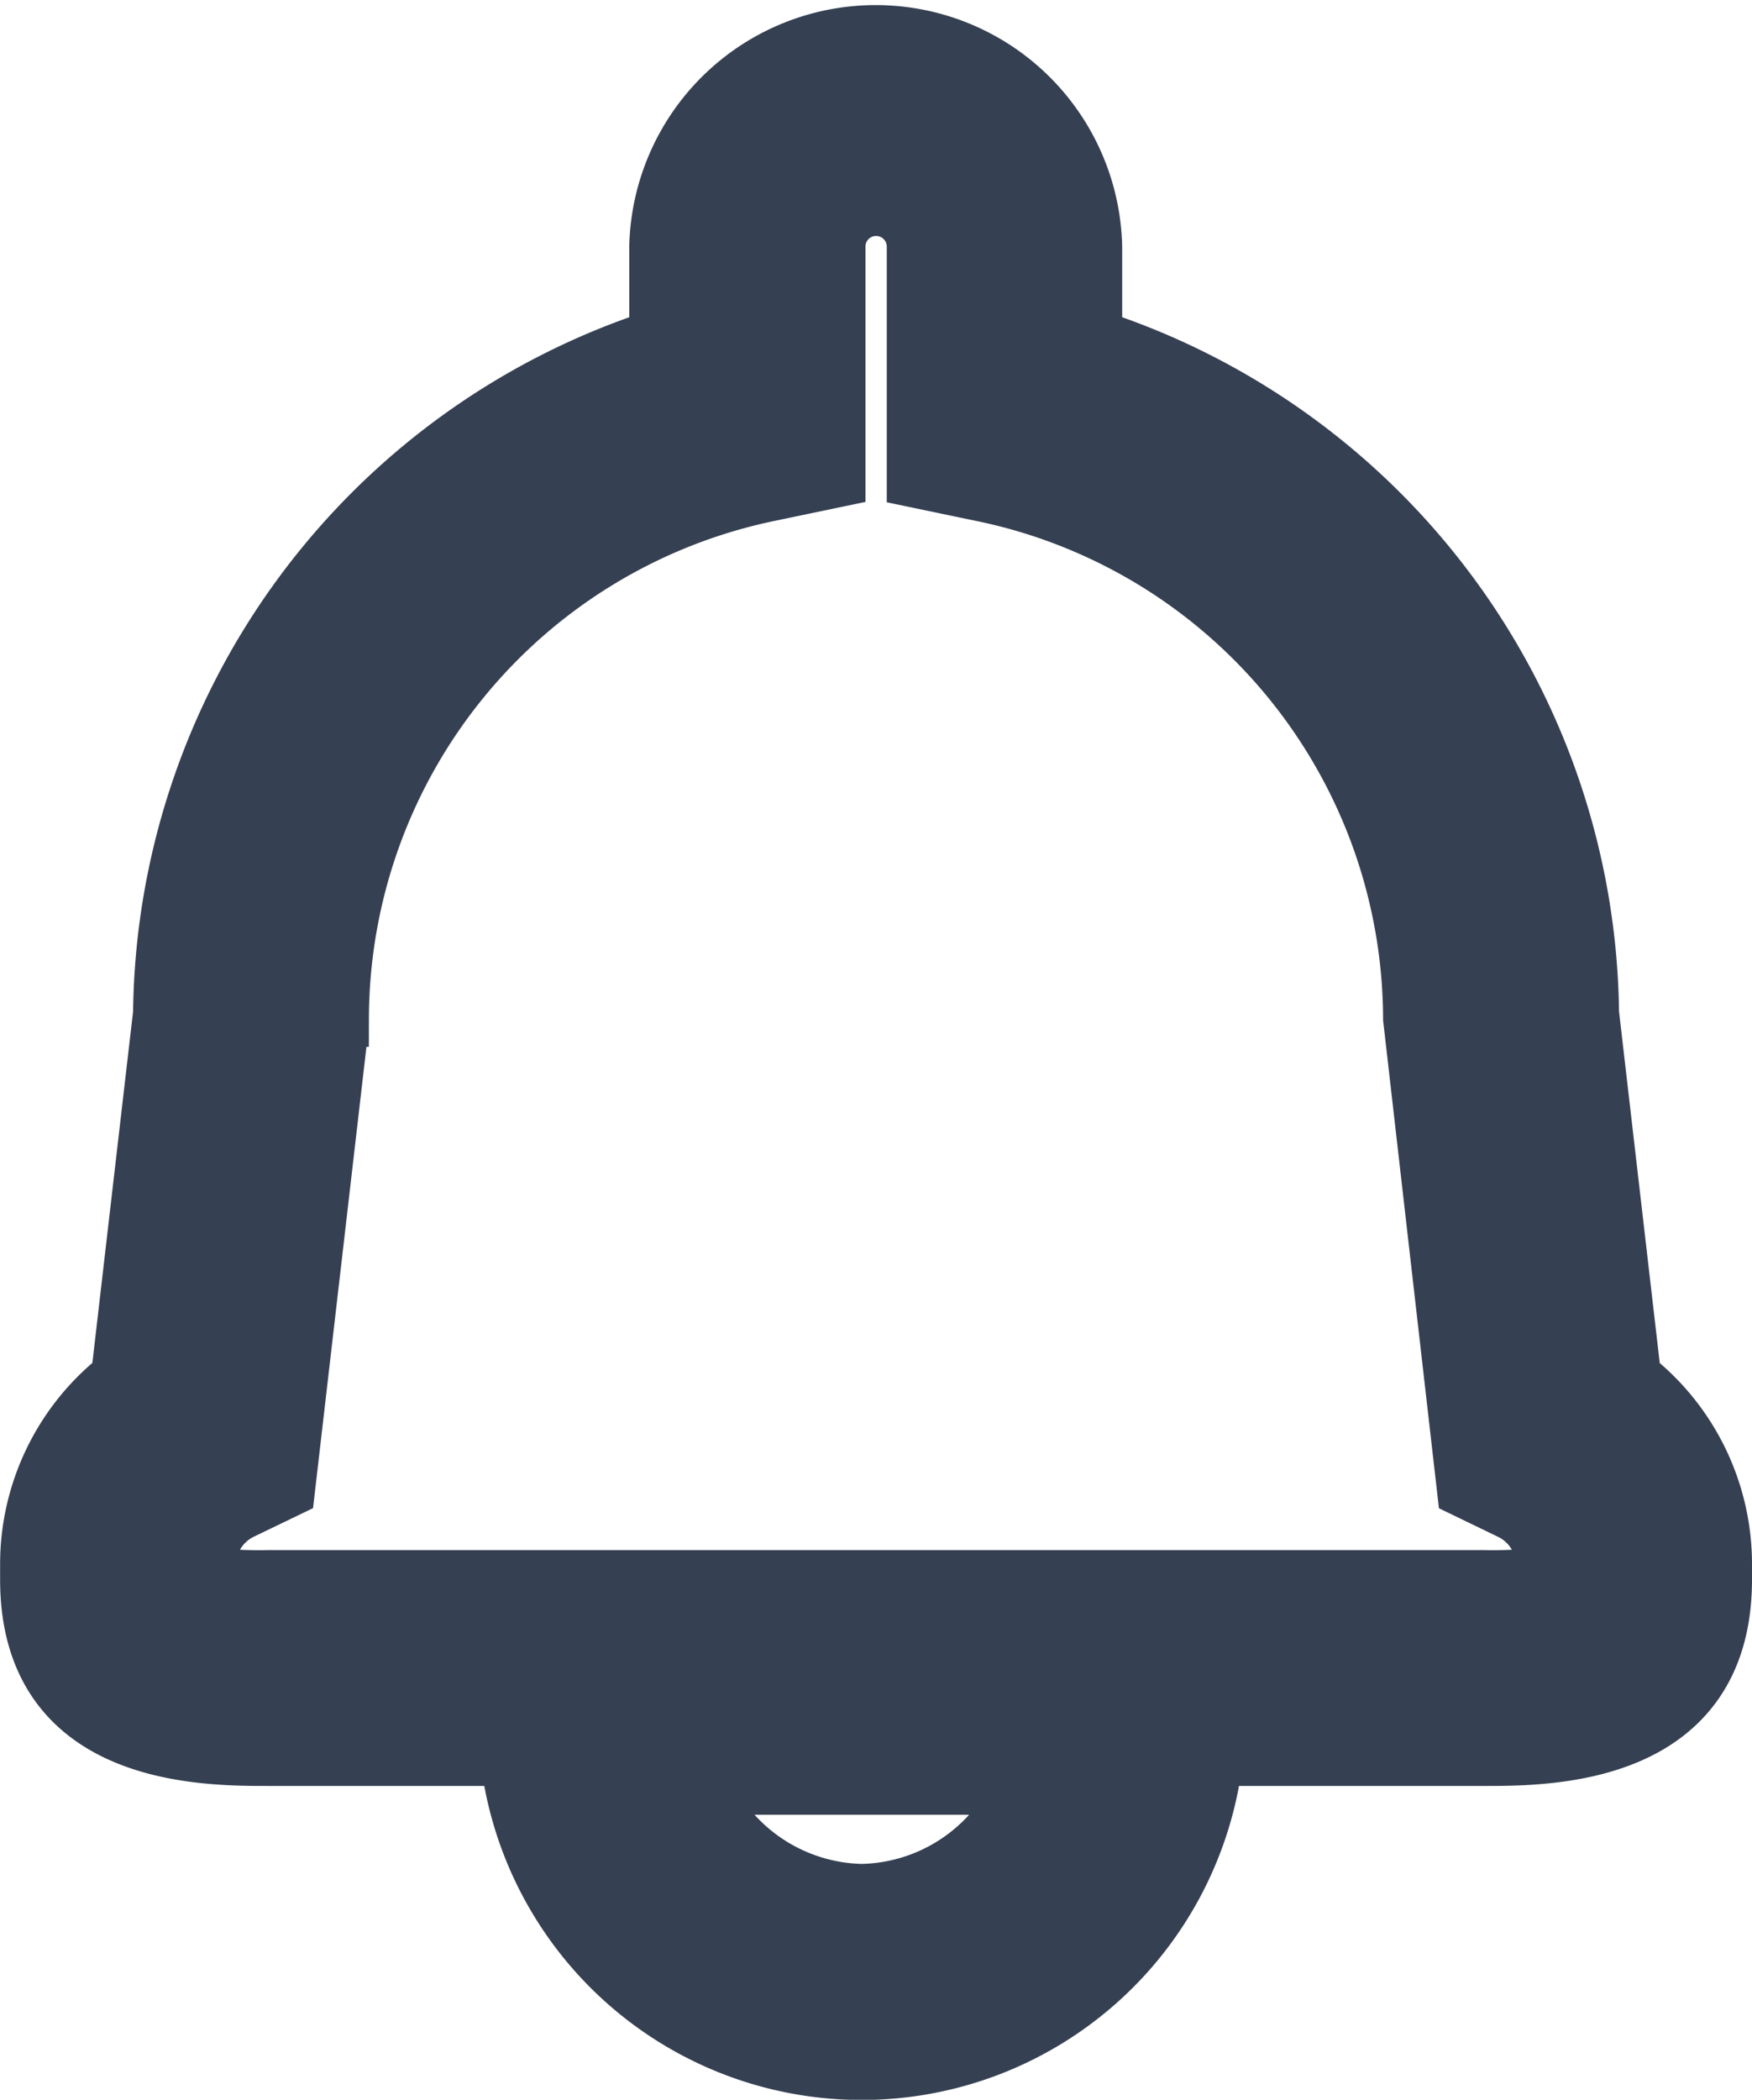
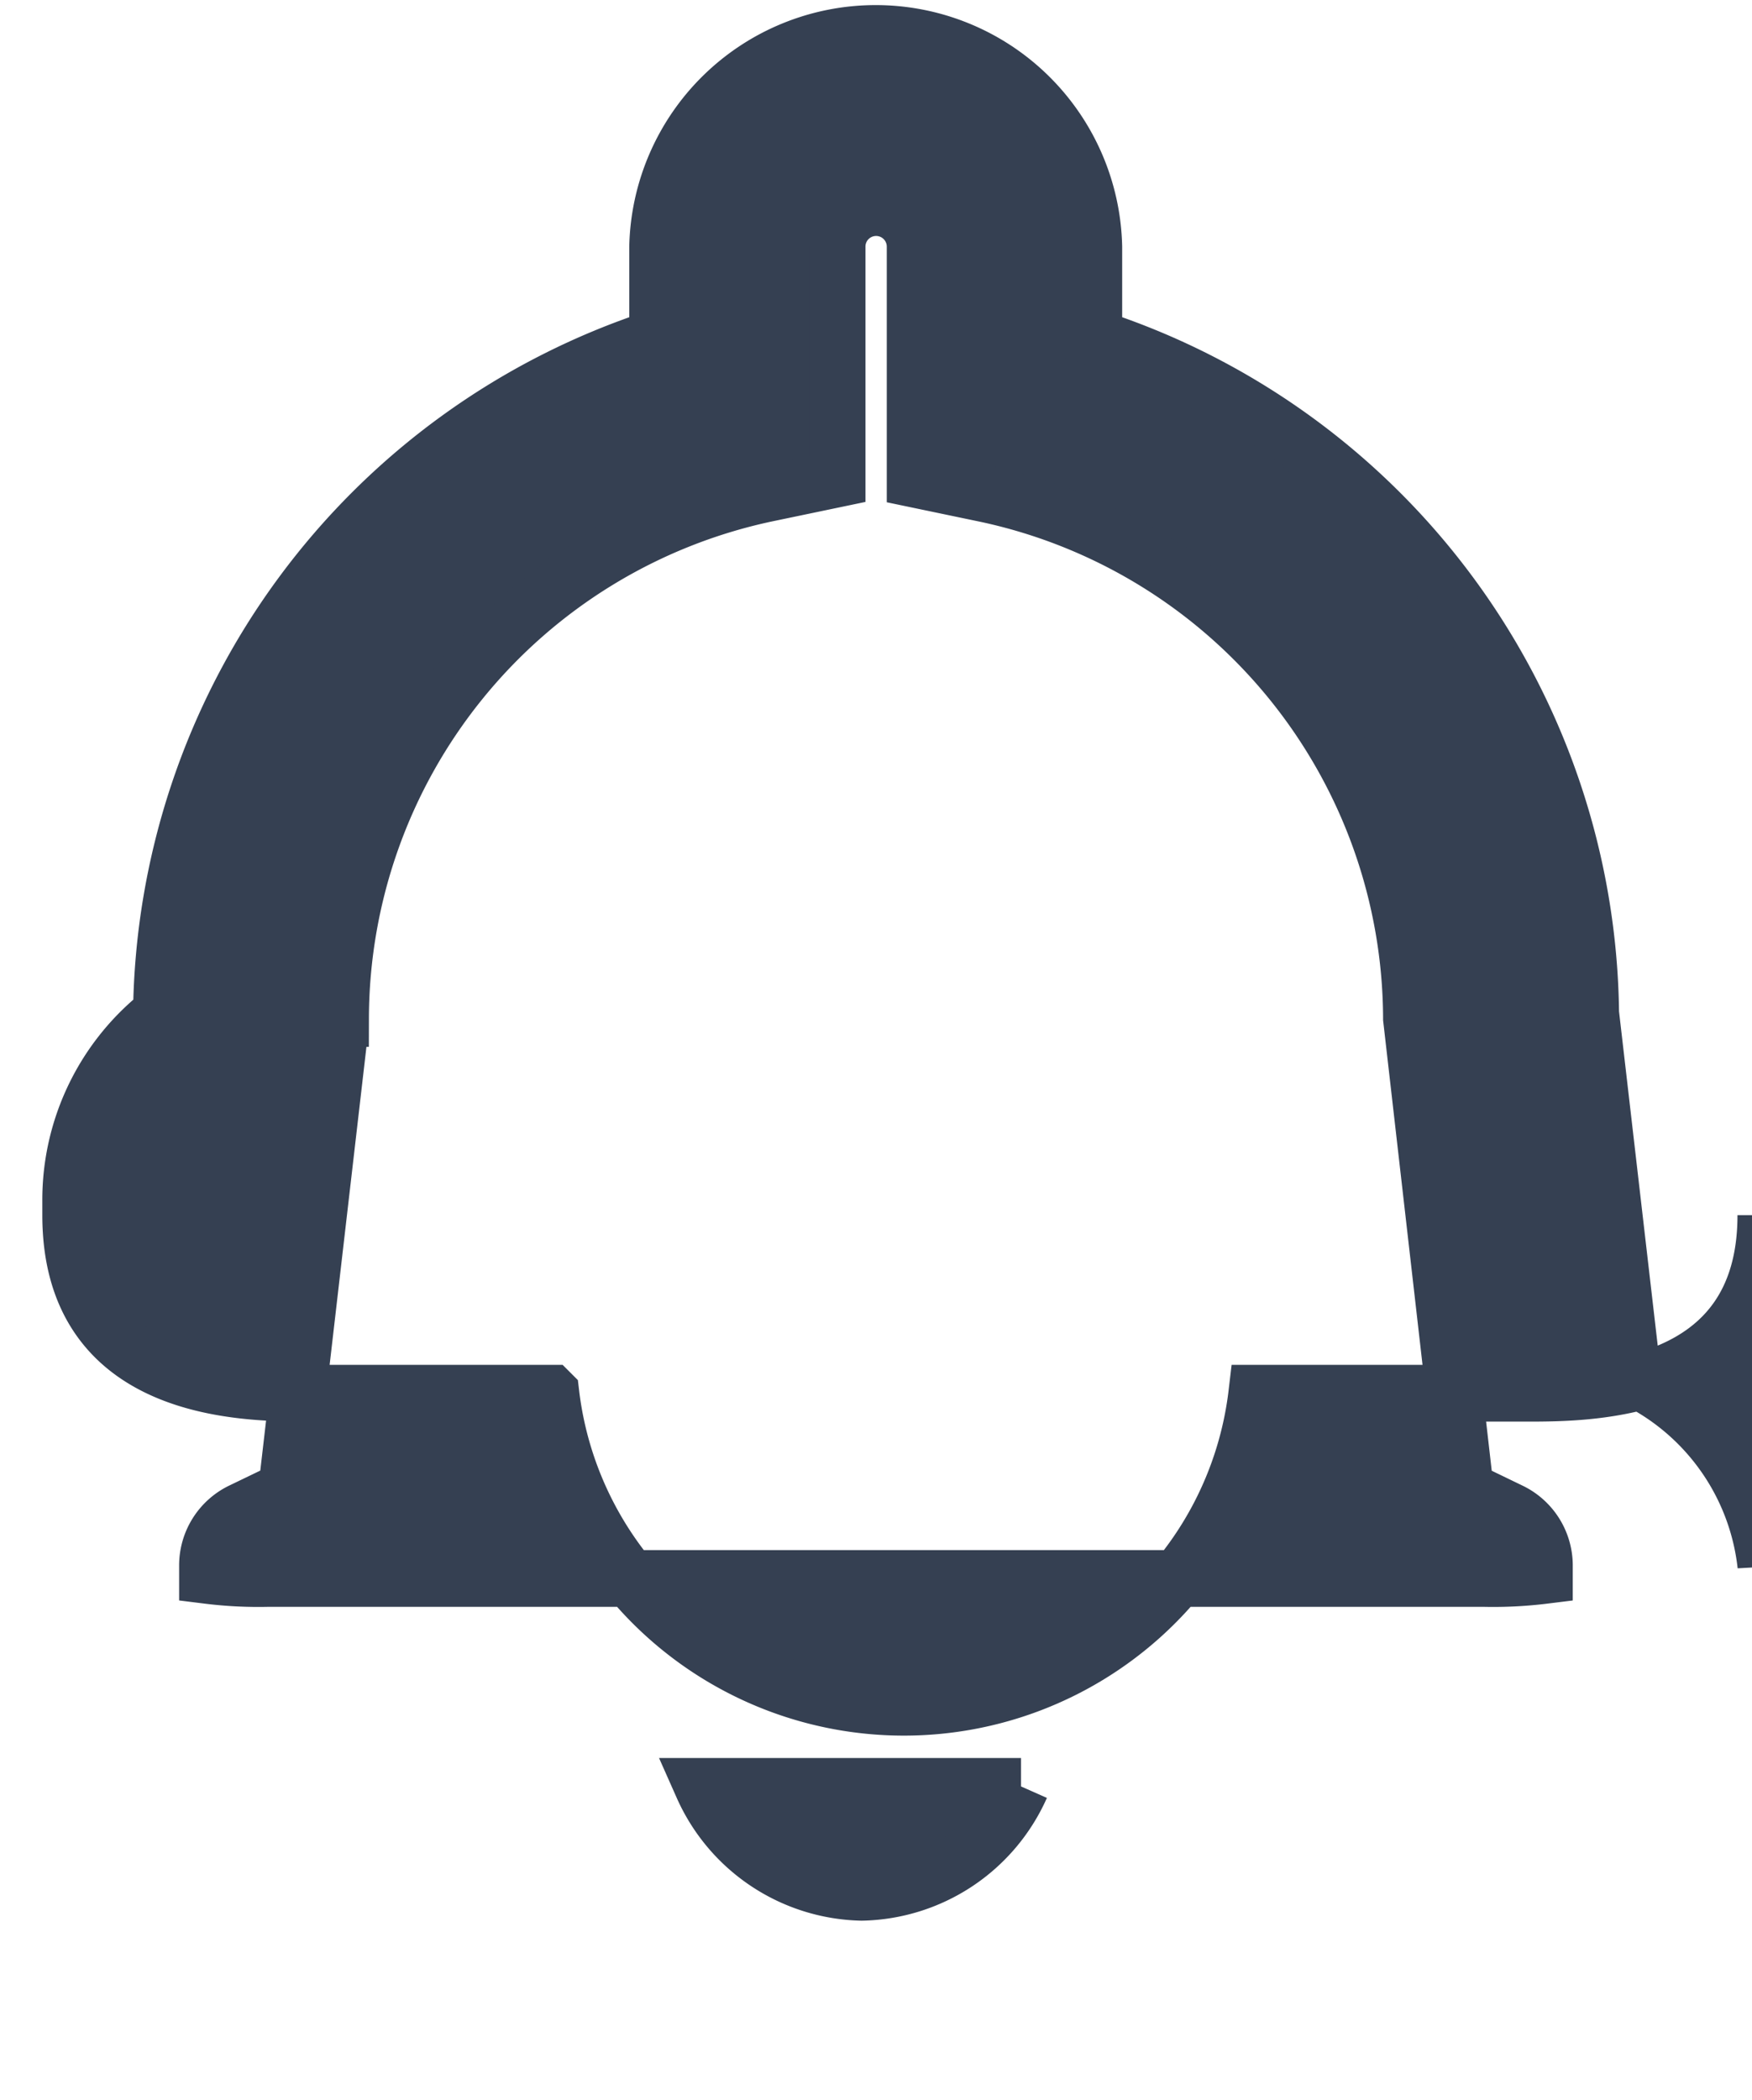
<svg xmlns="http://www.w3.org/2000/svg" width="15.444" height="18.5" viewBox="0 0 15.444 18.5">
-   <path id="Notifications" d="M19.952,11.888,19.58,8.677A6.329,6.329,0,0,0,15.2,2.724v-.8a1.923,1.923,0,0,0-3.845,0v.8A6.33,6.33,0,0,0,6.981,8.677l-.372,3.21a2.089,2.089,0,0,0-.8,1.653v.126c0,1.569,1.535,1.569,2.112,1.569h2.121a3.133,3.133,0,0,0,6.223,0h2.374c.578,0,2.113,0,2.113-1.569V13.54A2.087,2.087,0,0,0,19.952,11.888Zm-6.8,4.534a1.571,1.571,0,0,1-1.4-.933h2.806A1.57,1.57,0,0,1,13.154,16.422Zm6.02-2.792a3.661,3.661,0,0,1-.534.027H7.921a3.619,3.619,0,0,1-.534-.027V13.54a.531.531,0,0,1,.306-.479l.392-.189.47-4.058.005-.091A4.738,4.738,0,0,1,12.309,4.1l.628-.131V1.923a.344.344,0,0,1,.688,0V3.972l.628.131A4.739,4.739,0,0,1,18,8.724l.475,4.149.391.189a.531.531,0,0,1,.306.478v.089Z" transform="translate(-5.558 0.25)" fill="#354052" stroke="#354052" stroke-width="0.5" />
+   <path id="Notifications" d="M19.952,11.888,19.58,8.677A6.329,6.329,0,0,0,15.2,2.724v-.8a1.923,1.923,0,0,0-3.845,0v.8A6.33,6.33,0,0,0,6.981,8.677a2.089,2.089,0,0,0-.8,1.653v.126c0,1.569,1.535,1.569,2.112,1.569h2.121a3.133,3.133,0,0,0,6.223,0h2.374c.578,0,2.113,0,2.113-1.569V13.54A2.087,2.087,0,0,0,19.952,11.888Zm-6.8,4.534a1.571,1.571,0,0,1-1.4-.933h2.806A1.57,1.57,0,0,1,13.154,16.422Zm6.02-2.792a3.661,3.661,0,0,1-.534.027H7.921a3.619,3.619,0,0,1-.534-.027V13.54a.531.531,0,0,1,.306-.479l.392-.189.47-4.058.005-.091A4.738,4.738,0,0,1,12.309,4.1l.628-.131V1.923a.344.344,0,0,1,.688,0V3.972l.628.131A4.739,4.739,0,0,1,18,8.724l.475,4.149.391.189a.531.531,0,0,1,.306.478v.089Z" transform="translate(-5.558 0.25)" fill="#354052" stroke="#354052" stroke-width="0.5" />
</svg>